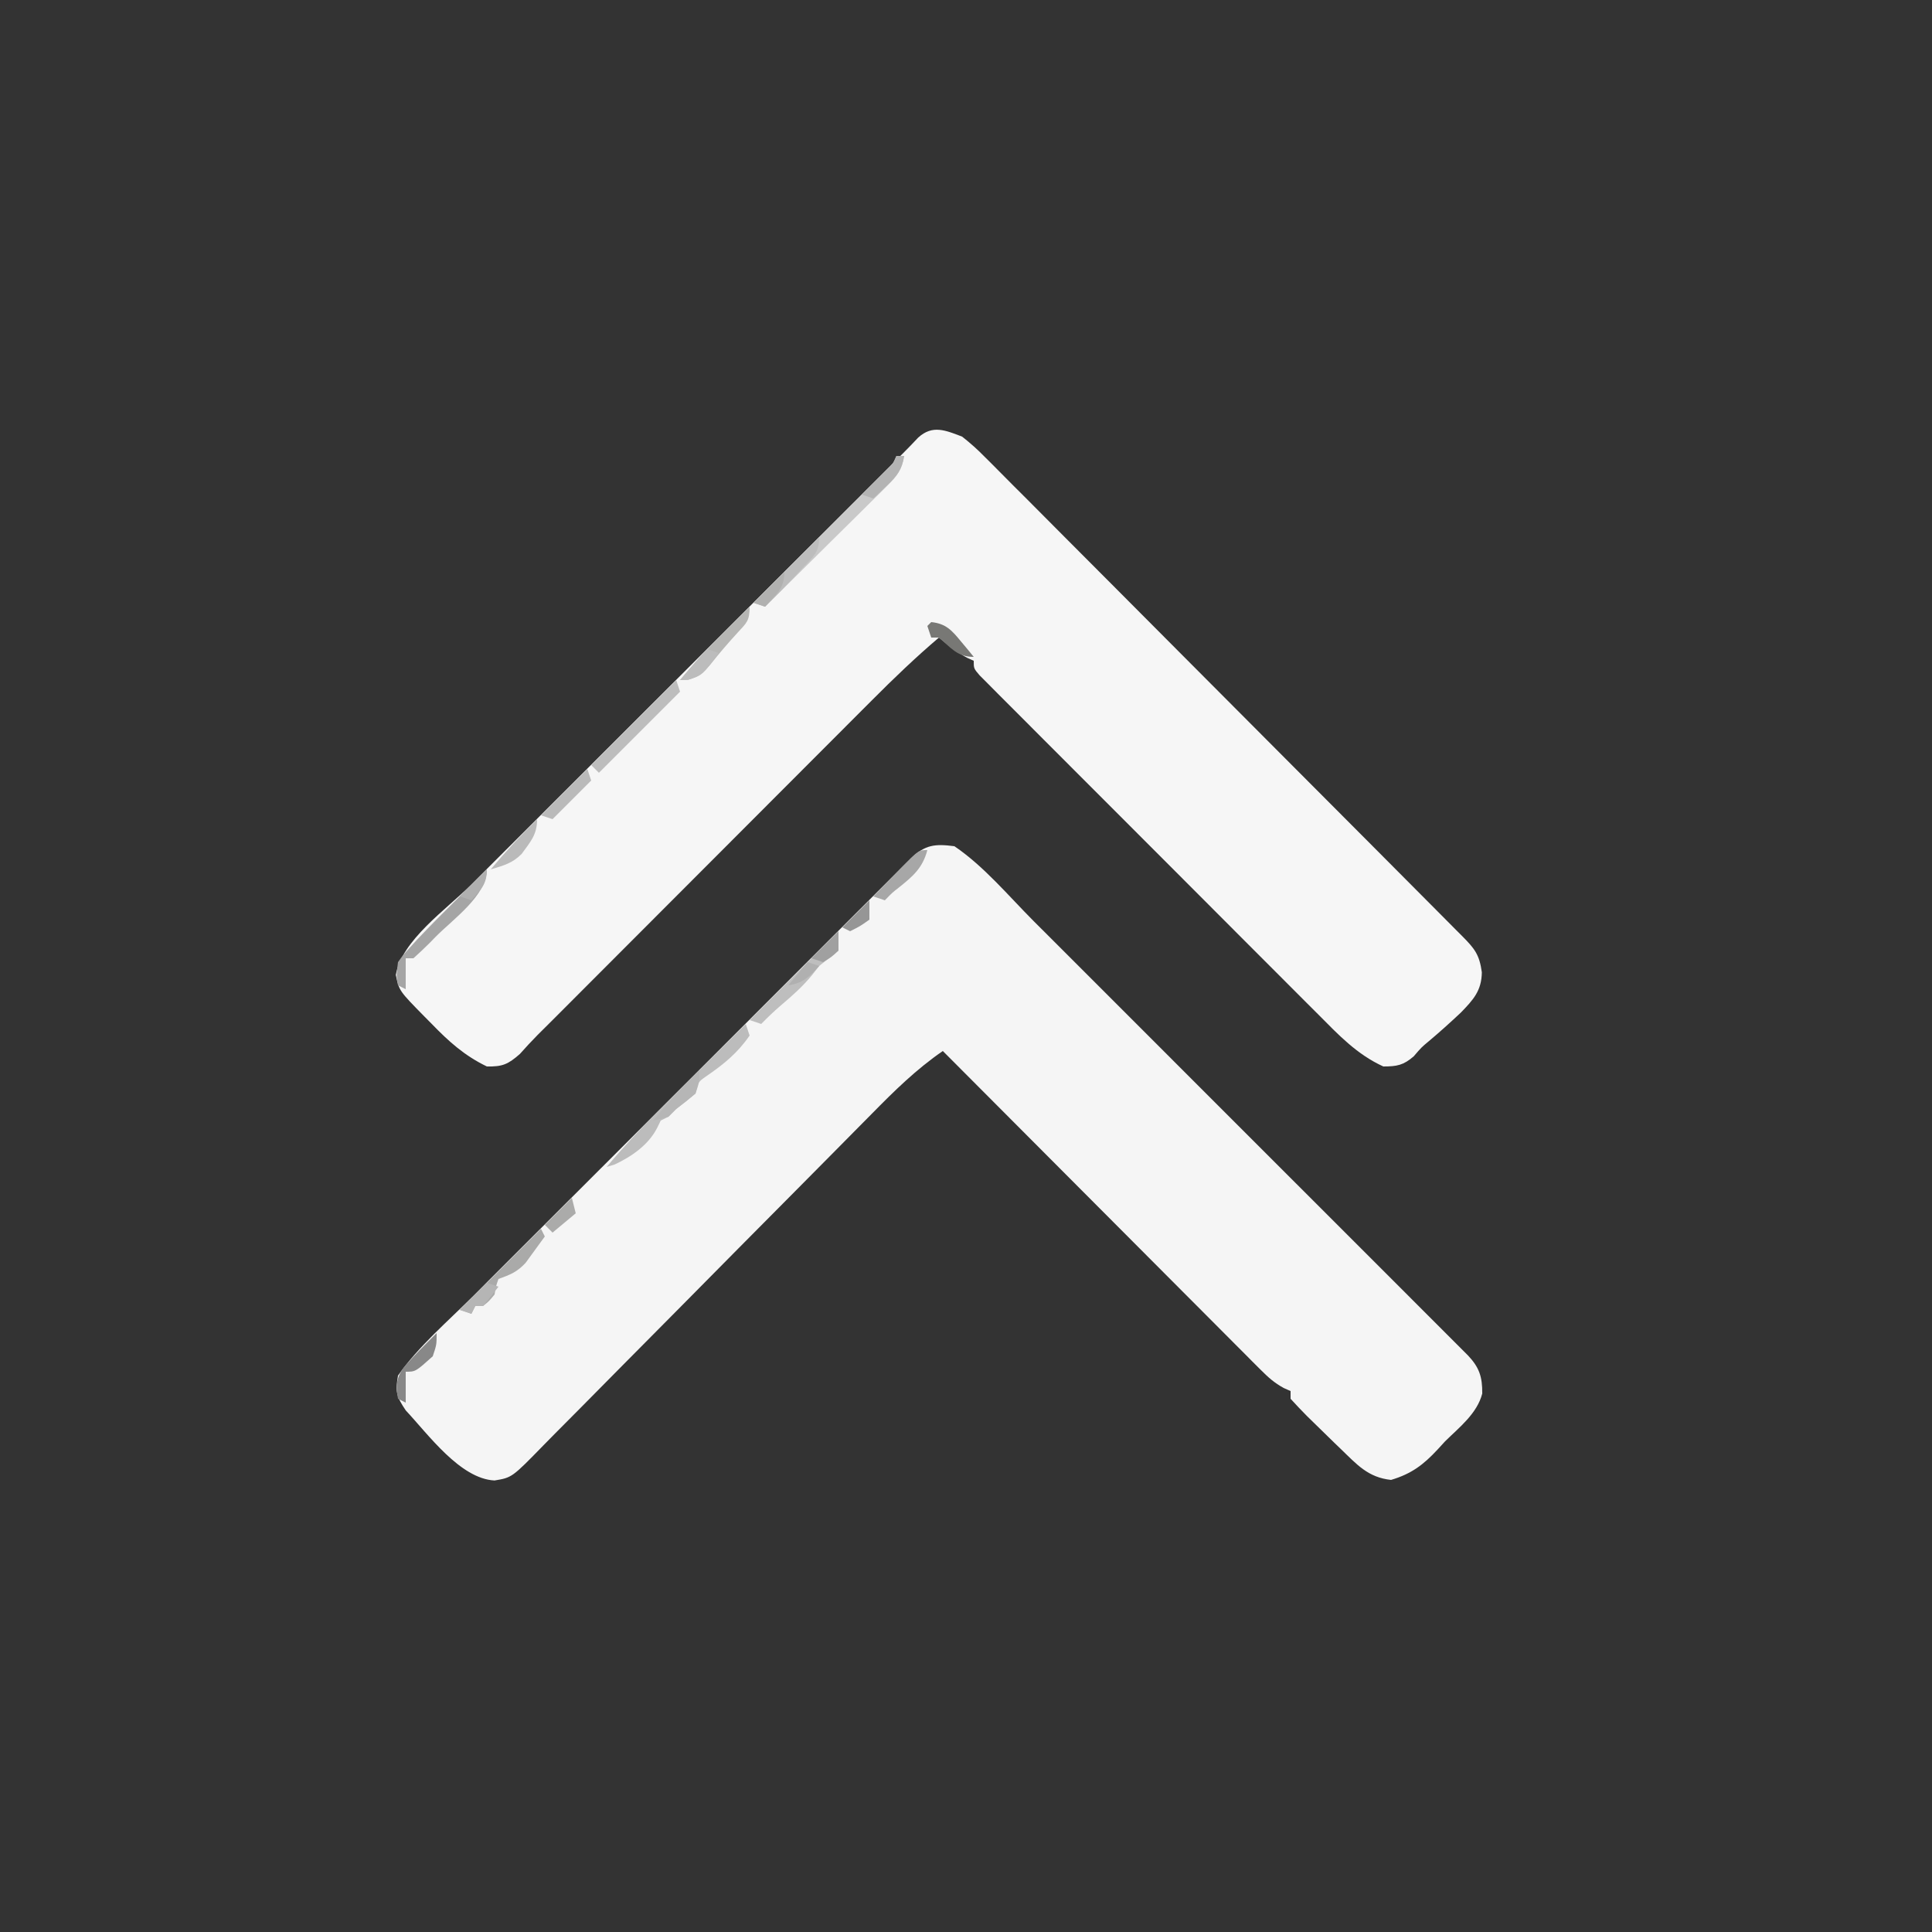
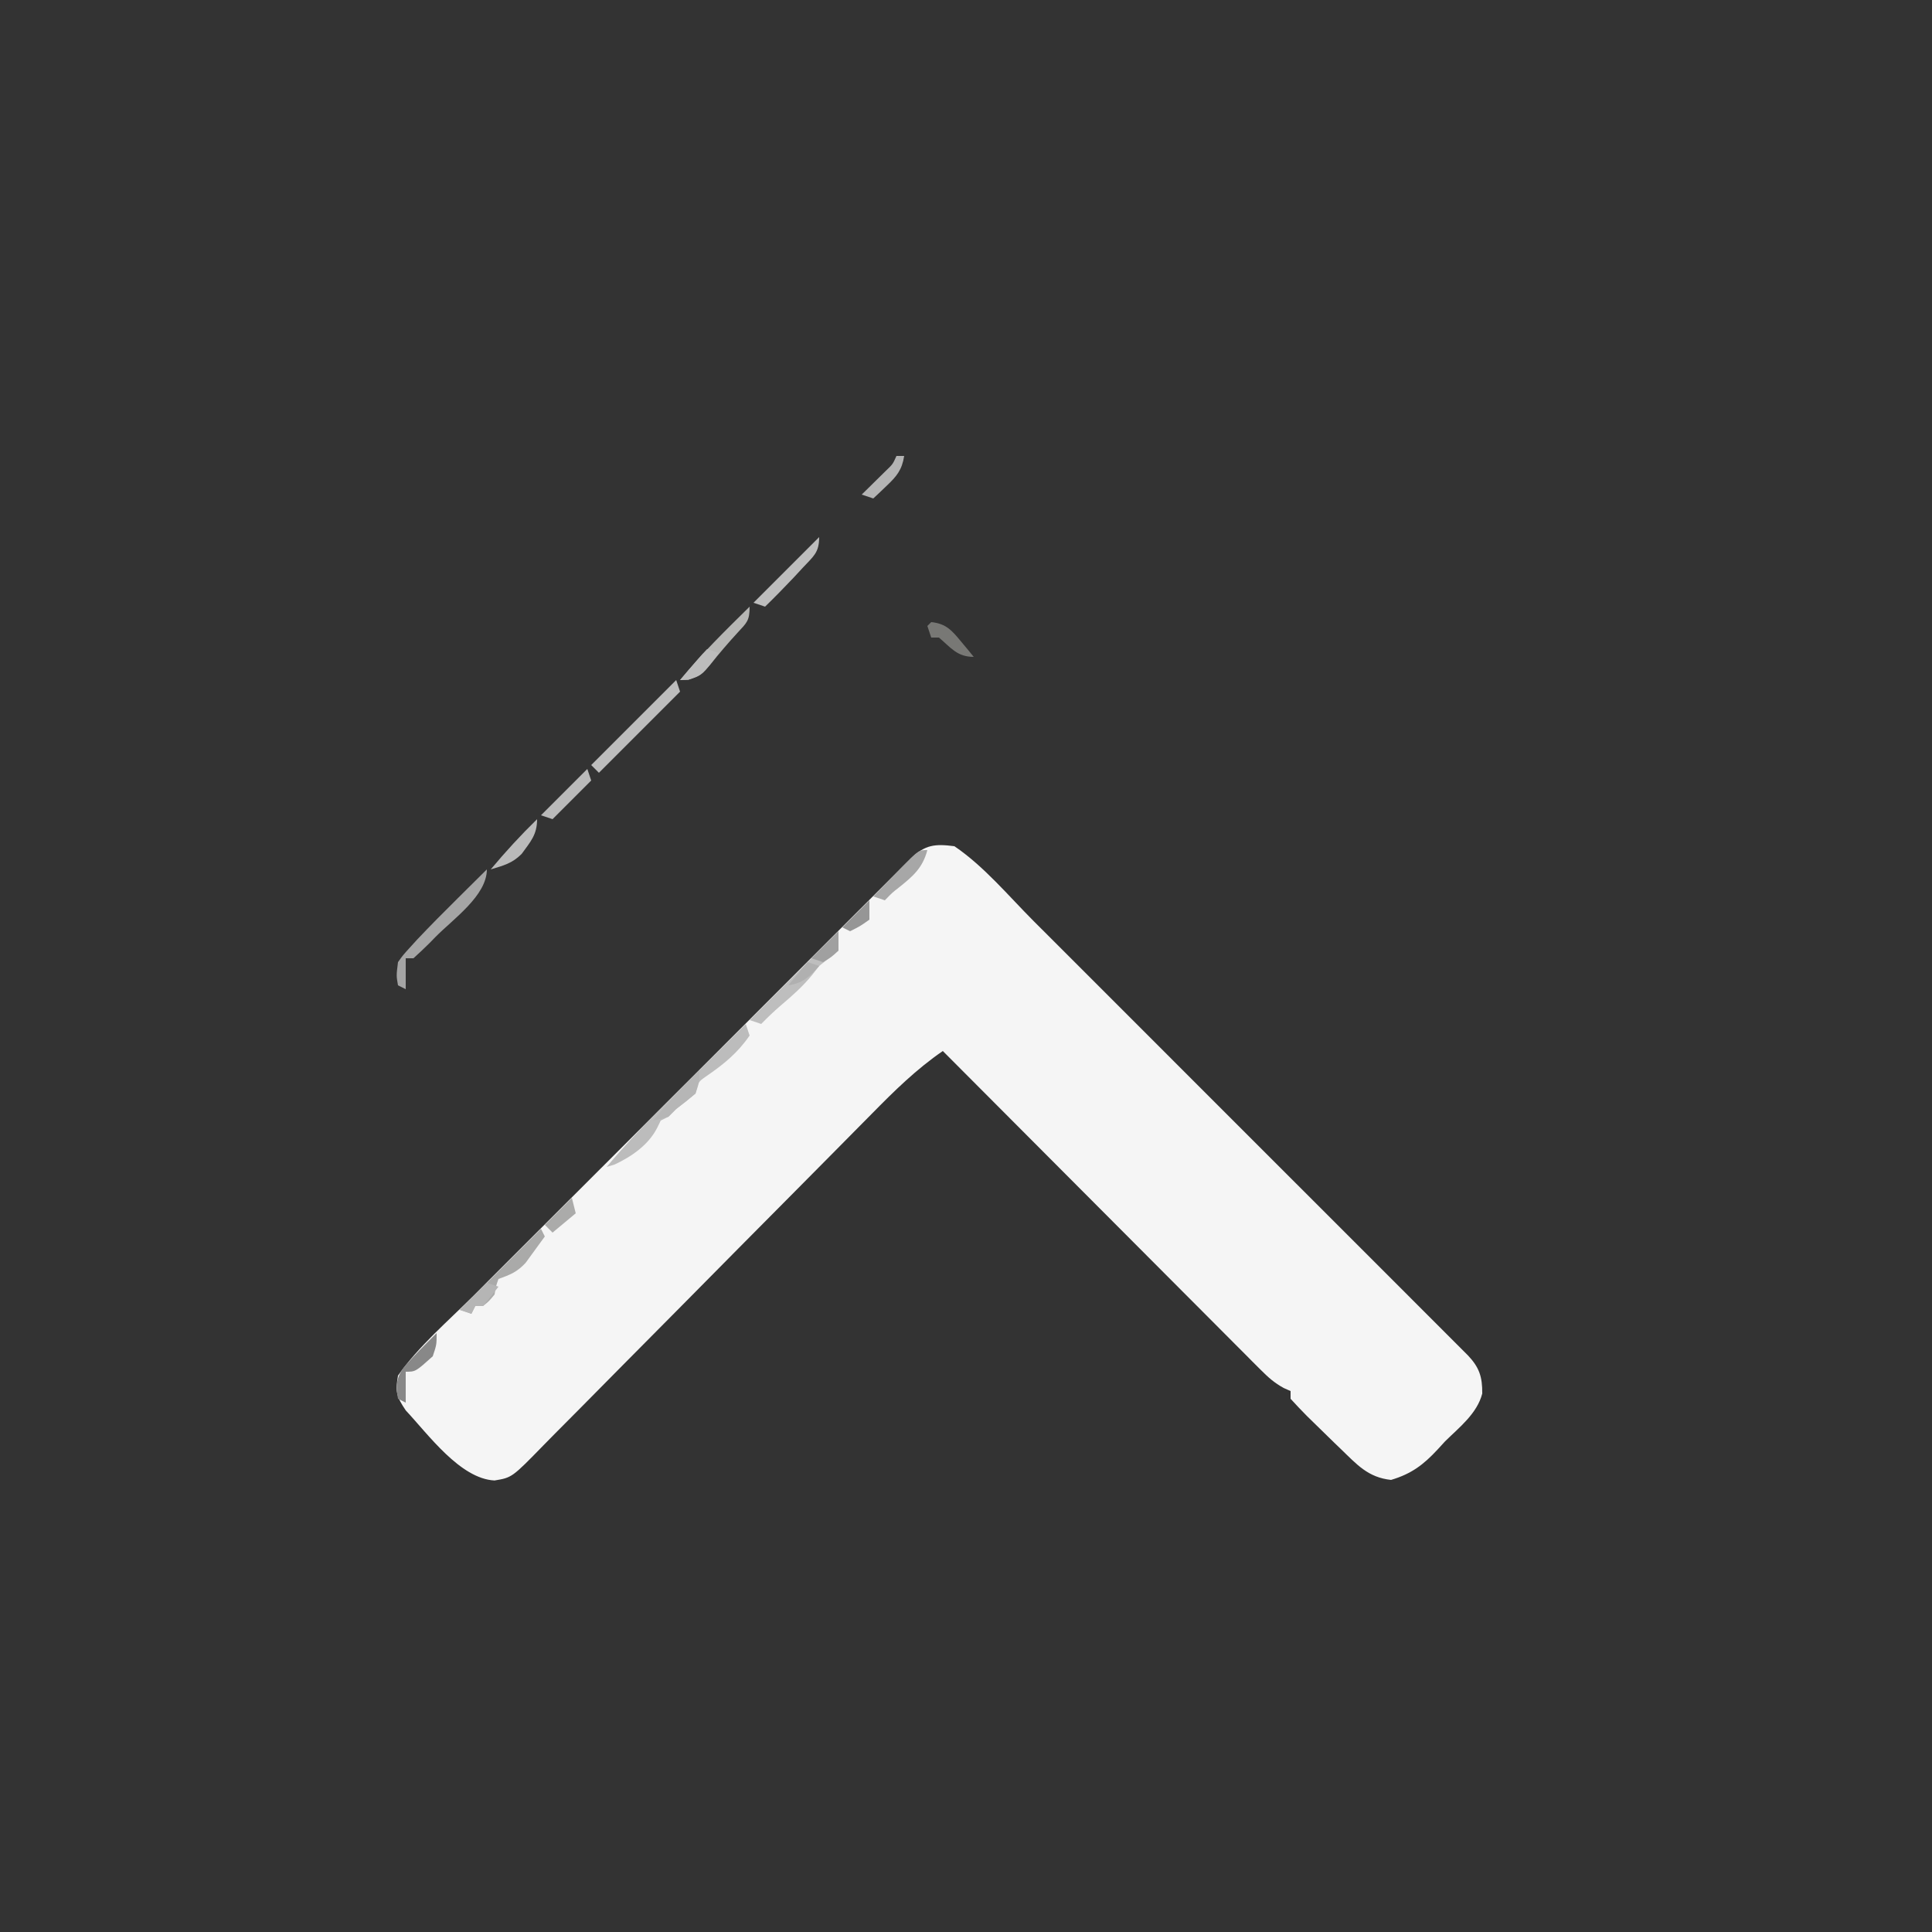
<svg xmlns="http://www.w3.org/2000/svg" version="1.1" width="500" height="500">
  <rect width="100%" height="100%" fill="#333333" stroke="none" />
  <path d="M0 0 C7.642 5.179 14.034 12.893 20.551 19.421 C21.801 20.67 23.052 21.919 24.303 23.168 C27.679 26.539 31.051 29.914 34.423 33.289 C37.957 36.825 41.492 40.358 45.028 43.892 C50.957 49.819 56.883 55.748 62.809 61.678 C69.664 68.54 76.524 75.397 83.385 82.253 C89.28 88.143 95.173 94.035 101.064 99.929 C104.581 103.448 108.099 106.966 111.619 110.483 C114.922 113.782 118.222 117.085 121.52 120.389 C122.733 121.603 123.947 122.817 125.162 124.029 C126.814 125.679 128.464 127.332 130.112 128.985 C131.037 129.911 131.963 130.836 132.916 131.79 C135.843 134.894 136.645 137.322 136.605 141.652 C135.271 146.827 130.701 150.364 127 154 C126.37 154.688 125.739 155.377 125.09 156.086 C121.386 160.086 118.264 162.44 113 164 C107.034 163.364 104.172 160.02 100 156 C99.461 155.482 98.922 154.963 98.367 154.429 C96.569 152.691 94.782 150.942 93 149.188 C92.117 148.325 92.117 148.325 91.217 147.444 C89.771 146.002 88.381 144.505 87 143 C87 142.34 87 141.68 87 141 C86.126 140.613 86.126 140.613 85.234 140.219 C82.807 138.895 81.204 137.451 79.254 135.495 C78.16 134.405 78.16 134.405 77.045 133.293 C75.86 132.098 75.86 132.098 74.651 130.878 C73.812 130.039 72.973 129.2 72.108 128.336 C69.811 126.038 67.519 123.736 65.229 121.431 C62.832 119.023 60.431 116.62 58.03 114.216 C53.485 109.666 48.946 105.11 44.409 100.553 C39.242 95.364 34.07 90.181 28.898 84.998 C18.259 74.338 7.627 63.672 -3 53 C-9.835 57.701 -15.547 63.311 -21.344 69.212 C-22.358 70.237 -23.372 71.26 -24.387 72.284 C-26.558 74.475 -28.726 76.668 -30.892 78.864 C-34.319 82.338 -37.757 85.801 -41.196 89.263 C-50.969 99.103 -60.734 108.951 -70.478 118.821 C-75.87 124.282 -81.273 129.732 -86.687 135.171 C-90.108 138.607 -93.515 142.057 -96.913 145.516 C-99.028 147.664 -101.157 149.799 -103.289 151.931 C-104.273 152.92 -105.253 153.915 -106.226 154.915 C-114.501 163.404 -114.501 163.404 -119.013 164.147 C-127.917 163.708 -136.181 152.204 -142 146 C-144.408 142.388 -144.724 141.261 -144 137 C-138.63 129.369 -131.083 122.941 -124.487 116.358 C-123.228 115.097 -121.969 113.837 -120.71 112.576 C-117.312 109.173 -113.911 105.774 -110.509 102.375 C-106.945 98.813 -103.384 95.25 -99.822 91.686 C-93.848 85.71 -87.872 79.736 -81.894 73.764 C-74.979 66.854 -68.067 59.94 -61.157 53.024 C-55.219 47.083 -49.28 41.143 -43.34 35.205 C-39.793 31.66 -36.247 28.114 -32.703 24.566 C-29.376 21.237 -26.048 17.911 -22.718 14.586 C-21.494 13.364 -20.27 12.14 -19.048 10.916 C-17.385 9.25 -15.72 7.588 -14.053 5.926 C-13.12 4.993 -12.187 4.061 -11.226 3.1 C-7.529 -0.388 -5.06 -0.653 0 0 Z " fill="#F5F5F5" transform="translate(247,219)" />
-   <path d="M0 0 C2.167 1.711 3.979 3.317 5.884 5.276 C6.433 5.82 6.981 6.363 7.546 6.923 C9.372 8.738 11.18 10.571 12.988 12.404 C14.296 13.713 15.606 15.02 16.917 16.326 C20.467 19.871 24.002 23.431 27.533 26.993 C31.23 30.718 34.941 34.429 38.651 38.141 C44.874 44.374 51.089 50.616 57.297 56.865 C66.061 65.685 74.842 74.489 83.626 83.289 C89.703 89.379 95.777 95.473 101.849 101.568 C103.324 103.048 104.798 104.527 106.273 106.007 C110.473 110.221 114.67 114.438 118.864 118.659 C120.136 119.939 121.41 121.219 122.684 122.498 C124.418 124.237 126.148 125.98 127.878 127.724 C128.387 128.234 128.897 128.744 129.423 129.27 C132.635 132.518 133.866 134.025 134.5 138.625 C134.431 143.401 132.301 145.719 129.074 149.051 C126.368 151.594 123.621 154.071 120.777 156.461 C118.86 158.056 118.86 158.056 116.875 160.375 C114.209 162.685 112.519 163 109 163 C102.137 159.869 97.377 154.794 92.117 149.49 C91.142 148.516 90.165 147.544 89.188 146.572 C86.552 143.944 83.924 141.308 81.299 138.669 C78.548 135.907 75.789 133.152 73.031 130.396 C68.407 125.773 63.789 121.144 59.175 116.511 C53.835 111.15 48.487 105.798 43.133 100.451 C37.982 95.305 32.836 90.154 27.693 85 C25.504 82.806 23.313 80.614 21.12 78.424 C18.544 75.849 15.973 73.27 13.406 70.687 C12.009 69.284 10.607 67.885 9.205 66.487 C7.971 65.242 7.971 65.242 6.711 63.972 C5.63 62.887 5.63 62.887 4.527 61.781 C3 60 3 60 3 58 C2.443 57.752 1.886 57.505 1.312 57.25 C-1.4 55.784 -3.636 53.97 -6 52 C-12.069 57.152 -17.751 62.613 -23.366 68.252 C-24.716 69.603 -24.716 69.603 -26.094 70.98 C-28.54 73.426 -30.983 75.875 -33.426 78.325 C-35.994 80.898 -38.564 83.469 -41.134 86.041 C-45.996 90.906 -50.856 95.773 -55.714 100.642 C-61.229 106.168 -66.747 111.692 -72.265 117.215 C-81.7 126.659 -91.134 136.105 -100.565 145.554 C-101.343 146.333 -102.121 147.112 -102.922 147.915 C-103.636 148.631 -104.35 149.346 -105.085 150.084 C-106.69 151.689 -108.299 153.29 -109.909 154.89 C-111.468 156.463 -112.969 158.093 -114.438 159.75 C-117.498 162.438 -118.933 163.081 -123 163 C-128.794 160.204 -132.868 156.535 -137.312 151.938 C-137.932 151.313 -138.551 150.688 -139.189 150.045 C-145.703 143.418 -145.703 143.418 -146.562 139.312 C-145.038 130.335 -133.53 122.395 -127.177 116.064 C-125.992 114.879 -124.807 113.694 -123.622 112.508 C-120.424 109.31 -117.223 106.115 -114.021 102.92 C-110.663 99.568 -107.307 96.212 -103.951 92.857 C-97.598 86.508 -91.243 80.161 -84.887 73.815 C-77.668 66.607 -70.452 59.397 -63.236 52.186 C-50.901 39.859 -38.563 27.534 -26.223 15.212 C-25.702 14.691 -25.18 14.171 -24.643 13.634 C-23.257 12.25 -21.871 10.866 -20.485 9.483 C-19.255 8.254 -19.255 8.254 -18 7 C-17.102 6.105 -16.205 5.21 -15.28 4.288 C-13.958 2.962 -12.649 1.622 -11.375 0.25 C-7.633 -3.152 -4.266 -1.614 0 0 Z " fill="#F6F6F6" transform="translate(249,113)" />
-   <path d="M0 0 C0.66 0 1.32 0 2 0 C1.418 3.527 0.194 5.173 -2.326 7.667 C-3.377 8.718 -3.377 8.718 -4.45 9.789 C-5.59 10.907 -5.59 10.907 -6.754 12.047 C-7.529 12.818 -8.305 13.589 -9.104 14.384 C-11.583 16.846 -14.073 19.298 -16.562 21.75 C-18.245 23.417 -19.926 25.085 -21.607 26.754 C-25.73 30.844 -29.862 34.925 -34 39 C-34.99 38.67 -35.98 38.34 -37 38 C-36.327 37.33 -36.327 37.33 -35.64 36.647 C-30.982 32.011 -26.327 27.371 -21.674 22.729 C-19.936 20.996 -18.196 19.263 -16.456 17.532 C-13.959 15.047 -11.466 12.559 -8.973 10.07 C-8.19 9.293 -7.408 8.516 -6.602 7.715 C-5.881 6.995 -5.161 6.274 -4.418 5.532 C-3.781 4.897 -3.144 4.262 -2.487 3.607 C-0.91 2.053 -0.91 2.053 0 0 Z " fill="#C9C9C9" transform="translate(232,118)" />
  <path d="M0 0 C0.495 1.485 0.495 1.485 1 3 C-2.138 7.555 -5.78 10.502 -10.328 13.605 C-12.29 14.993 -12.29 14.993 -13 18 C-14.629 19.379 -16.297 20.713 -18 22 C-18.66 22.66 -19.32 23.32 -20 24 C-20.66 24.33 -21.32 24.66 -22 25 C-22.303 25.616 -22.606 26.232 -22.918 26.867 C-25.173 31.313 -29.506 34.301 -33.938 36.375 C-34.618 36.581 -35.299 36.788 -36 37 C-31.822 32.014 -27.469 27.333 -22.852 22.754 C-22.194 22.098 -21.537 21.442 -20.859 20.766 C-18.784 18.696 -16.704 16.629 -14.625 14.562 C-13.207 13.149 -11.789 11.736 -10.371 10.322 C-6.917 6.879 -3.459 3.439 0 0 Z " fill="#BCBCBC" transform="translate(193,265)" />
  <path d="M0 0 C0 6.792 -8.717 12.83 -13.312 17.5 C-13.84 18.041 -14.368 18.581 -14.911 19.138 C-16.235 20.465 -17.614 21.738 -19 23 C-19.66 23 -20.32 23 -21 23 C-21 25.64 -21 28.28 -21 31 C-21.66 30.67 -22.32 30.34 -23 30 C-23.438 27.5 -23.438 27.5 -23 24 C-21.723 22.207 -21.723 22.207 -20 20.312 C-19.364 19.613 -18.729 18.914 -18.074 18.193 C-14.638 14.559 -11.12 11.015 -7.562 7.5 C-6.831 6.773 -6.099 6.046 -5.346 5.297 C-3.566 3.529 -1.784 1.763 0 0 Z " fill="#A5A5A5" transform="translate(126,225)" />
  <path d="M0 0 C0 1.667 0 3.333 0 5 C-1.662 6.339 -3.33 7.671 -5 9 C-5.598 9.763 -6.196 10.526 -6.812 11.312 C-9.309 14.38 -12.089 16.799 -15.098 19.352 C-16.812 20.837 -18.419 22.375 -20 24 C-20.99 23.67 -21.98 23.34 -23 23 C-15.41 15.41 -7.82 7.82 0 0 Z " fill="#BEBEBE" transform="translate(217,241)" />
  <path d="M0 0 C0.33 0.99 0.66 1.98 1 3 C-6 10 -13 17 -20 24 C-20.66 23.34 -21.32 22.68 -22 22 C-14.74 14.74 -7.48 7.48 0 0 Z " fill="#BDBDBD" transform="translate(175,176)" />
  <path d="M0 0 C0.33 0.66 0.66 1.32 1 2 C-0.048 3.468 -1.114 4.924 -2.188 6.375 C-2.779 7.187 -3.371 7.999 -3.98 8.836 C-6.205 11.22 -7.978 11.907 -11 13 C-11.672 14.936 -11.672 14.936 -12 17 C-13.438 18.75 -13.438 18.75 -15 20 C-15.66 20 -16.32 20 -17 20 C-17.33 20.66 -17.66 21.32 -18 22 C-18.99 21.67 -19.98 21.34 -21 21 C-14.07 14.07 -7.14 7.14 0 0 Z " fill="#AAAAA9" transform="translate(140,318)" />
  <path d="M0 0 C0 3.659 -0.708 4.134 -3.125 6.75 C-5.567 9.413 -7.883 12.106 -10.125 14.938 C-12.138 17.319 -12.806 17.937 -15.875 18.938 C-16.576 18.958 -17.277 18.979 -18 19 C-12.45 12.216 -6.236 6.145 0 0 Z " fill="#B6B6B4" transform="translate(194,157)" />
  <path d="M0 0 C0 4.04 -1.469 4.957 -4.188 7.875 C-5.005 8.757 -5.822 9.638 -6.664 10.547 C-9.072 13.075 -11.491 15.572 -14 18 C-14.99 17.67 -15.98 17.34 -17 17 C-11.39 11.39 -5.78 5.78 0 0 Z " fill="#BDBDBD" transform="translate(212,139)" />
  <path d="M0 0 C0 3 0 3 -1 6 C-5.457 10 -5.457 10 -8 10 C-8 12.64 -8 15.28 -8 18 C-8.66 17.67 -9.32 17.34 -10 17 C-10.576 13.711 -10.486 11.693 -8.547 8.926 C-6.752 6.886 -4.917 4.925 -3 3 C-2.143 2.14 -2.143 2.14 -1.27 1.262 C-0.851 0.845 -0.432 0.429 0 0 Z " fill="#888888" transform="translate(113,345)" />
  <path d="M0 0 C-1.232 4.655 -3.727 6.764 -7.344 9.668 C-9.117 11.045 -9.117 11.045 -11 13 C-11.99 12.67 -12.98 12.34 -14 12 C-12.048 9.994 -10.089 7.995 -8.125 6 C-7.292 5.141 -7.292 5.141 -6.441 4.266 C-2.227 0 -2.227 0 0 0 Z " fill="#A7A7A7" transform="translate(240,220)" />
  <path d="M0 0 C0.33 0.99 0.66 1.98 1 3 C-2.333 6.333 -5.667 9.667 -9 13 C-9.99 12.67 -10.98 12.34 -12 12 C-8.04 8.04 -4.08 4.08 0 0 Z " fill="#BABABA" transform="translate(152,199)" />
  <path d="M0 0 C0 4.031 -1.673 5.783 -4 9 C-6.463 11.463 -8.707 11.998 -12 13 C-8.195 8.44 -4.25 4.149 0 0 Z " fill="#BABABA" transform="translate(139,212)" />
  <path d="M0 0 C0 3 0 3 -1 6 C-2.629 7.379 -4.297 8.713 -6 10 C-6.66 10.66 -7.32 11.32 -8 12 C-10.125 12.625 -10.125 12.625 -12 13 C-8.195 8.44 -4.25 4.149 0 0 Z " fill="#B6B6B6" transform="translate(181,277)" />
  <path d="M0 0 C0.66 0 1.32 0 2 0 C1.43 3.626 0.076 5.255 -2.562 7.75 C-3.523 8.67 -3.523 8.67 -4.504 9.609 C-5.244 10.298 -5.244 10.298 -6 11 C-6.99 10.67 -7.98 10.34 -9 10 C-8.434 9.446 -7.868 8.891 -7.285 8.32 C-6.552 7.596 -5.818 6.871 -5.062 6.125 C-4.332 5.406 -3.601 4.686 -2.848 3.945 C-0.943 2.13 -0.943 2.13 0 0 Z " fill="#B4B4B4" transform="translate(232,118)" />
  <path d="M0 0 C0.99 0.33 1.98 0.66 3 1 C1.719 2.707 0.382 4.374 -1 6 C-1.66 6 -2.32 6 -3 6 C-3.33 6.66 -3.66 7.32 -4 8 C-4.99 7.67 -5.98 7.34 -7 7 C-4.69 4.69 -2.38 2.38 0 0 Z " fill="#B5B5B5" transform="translate(126,332)" />
  <path d="M0 0 C3.844 0.386 5.359 2.166 7.75 5.062 C8.364 5.796 8.977 6.529 9.609 7.285 C10.068 7.851 10.527 8.417 11 9 C6.729 9 5.171 6.699 2 4 C1.34 4 0.68 4 0 4 C-0.33 3.01 -0.66 2.02 -1 1 C-0.67 0.67 -0.34 0.34 0 0 Z " fill="#787875" transform="translate(241,161)" />
  <path d="M0 0 C0.99 0.33 1.98 0.66 3 1 C-1.308 6.785 -1.308 6.785 -4.812 7.875 C-5.895 7.937 -5.895 7.937 -7 8 C-6.021 6.854 -5.042 5.708 -4.062 4.562 C-3.517 3.924 -2.972 3.286 -2.41 2.629 C-1.632 1.73 -0.841 0.841 0 0 Z " fill="#BCBCBC" transform="translate(183,168)" />
  <path d="M0 0 C0.33 1.32 0.66 2.64 1 4 C-1.97 6.475 -1.97 6.475 -5 9 C-5.66 8.34 -6.32 7.68 -7 7 C-4.69 4.69 -2.38 2.38 0 0 Z " fill="#ABABAA" transform="translate(148,310)" />
-   <path d="M0 0 C0 4.39 -2.128 5.769 -5 9 C-5.99 8.67 -6.98 8.34 -8 8 C-5.36 5.36 -2.72 2.72 0 0 Z " fill="#B1B1B0" transform="translate(203,148)" />
  <path d="M0 0 C0 1.667 0 3.333 0 5 C-1.812 6.688 -1.812 6.688 -4 8 C-4.99 7.67 -5.98 7.34 -7 7 C-4.69 4.69 -2.38 2.38 0 0 Z " fill="#A0A0A0" transform="translate(217,241)" />
  <path d="M0 0 C0 1.667 0 3.333 0 5 C-2.375 6.688 -2.375 6.688 -5 8 C-5.66 7.67 -6.32 7.34 -7 7 C-4.69 4.69 -2.38 2.38 0 0 Z " fill="#969696" transform="translate(225,233)" />
-   <path d="M0 0 C0 3.908 -1.506 5.116 -4 8 C-4.99 7.67 -5.98 7.34 -7 7 C-4.69 4.69 -2.38 2.38 0 0 Z " fill="#B0B0B0" transform="translate(126,225)" />
  <path d="M0 0 C0.99 0.33 1.98 0.66 3 1 C0.472 3.799 -1.204 5.458 -5 6 C-3.35 4.02 -1.7 2.04 0 0 Z " fill="#B0B0B0" transform="translate(209,249)" />
</svg>